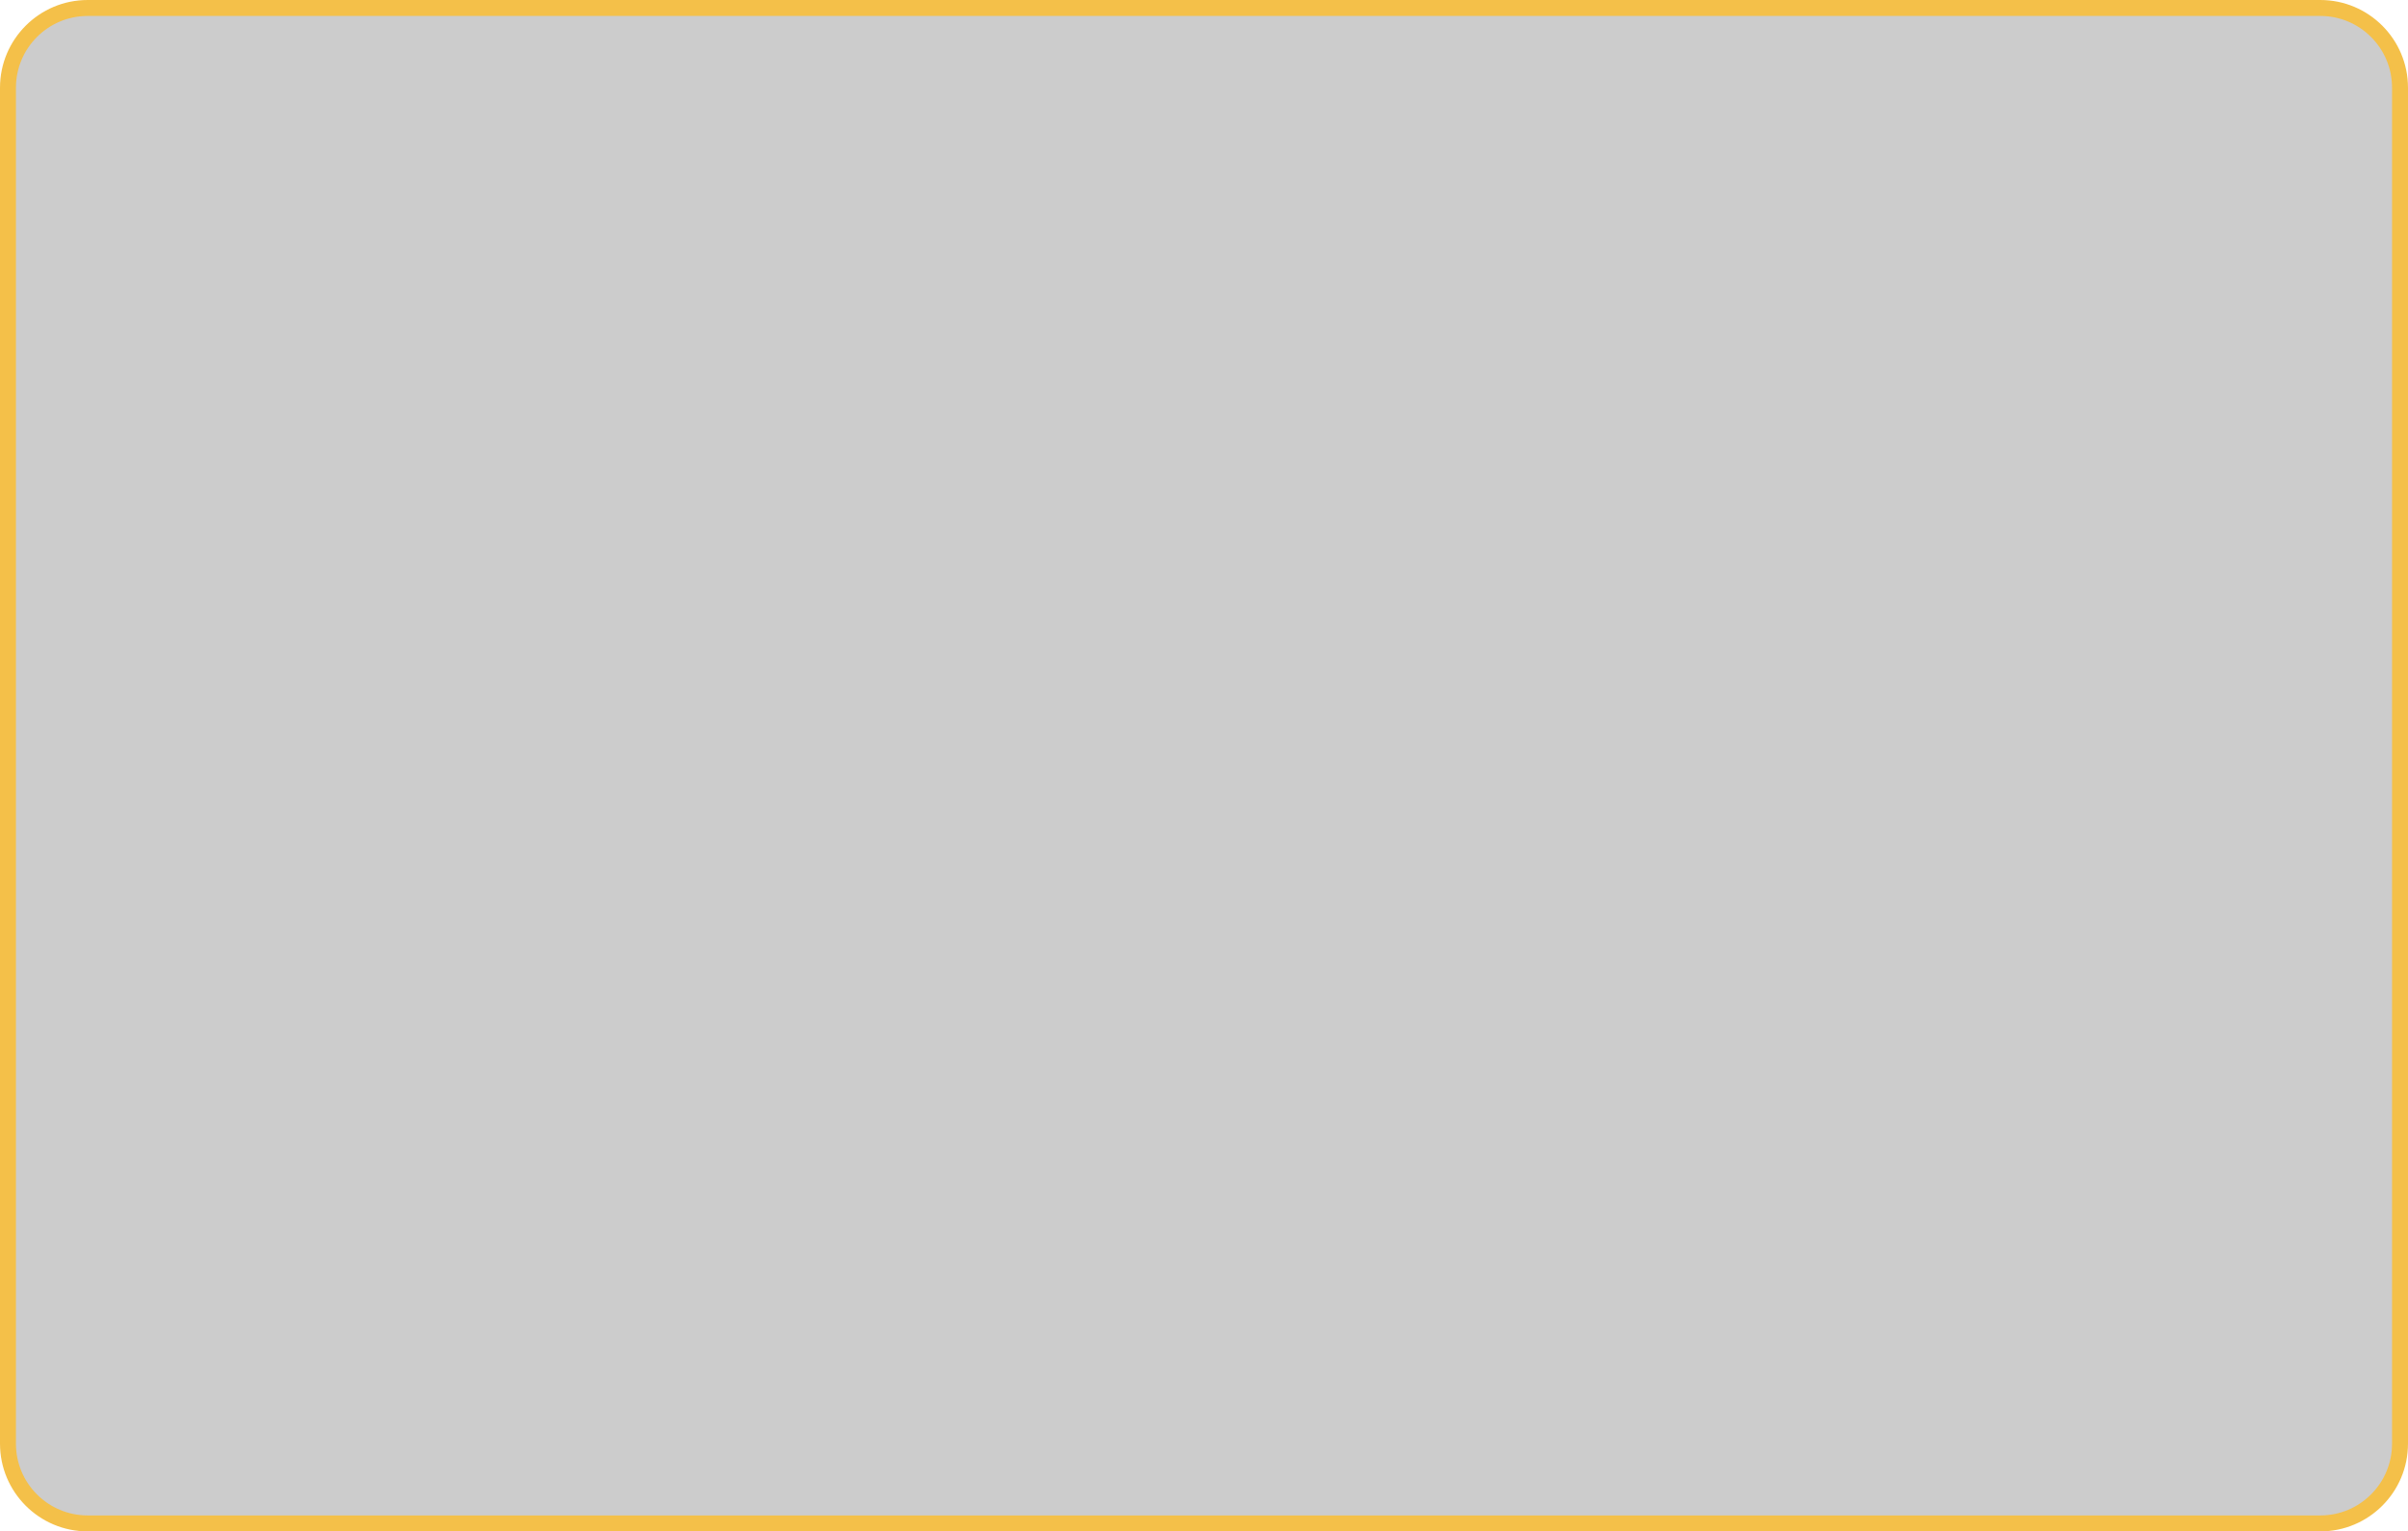
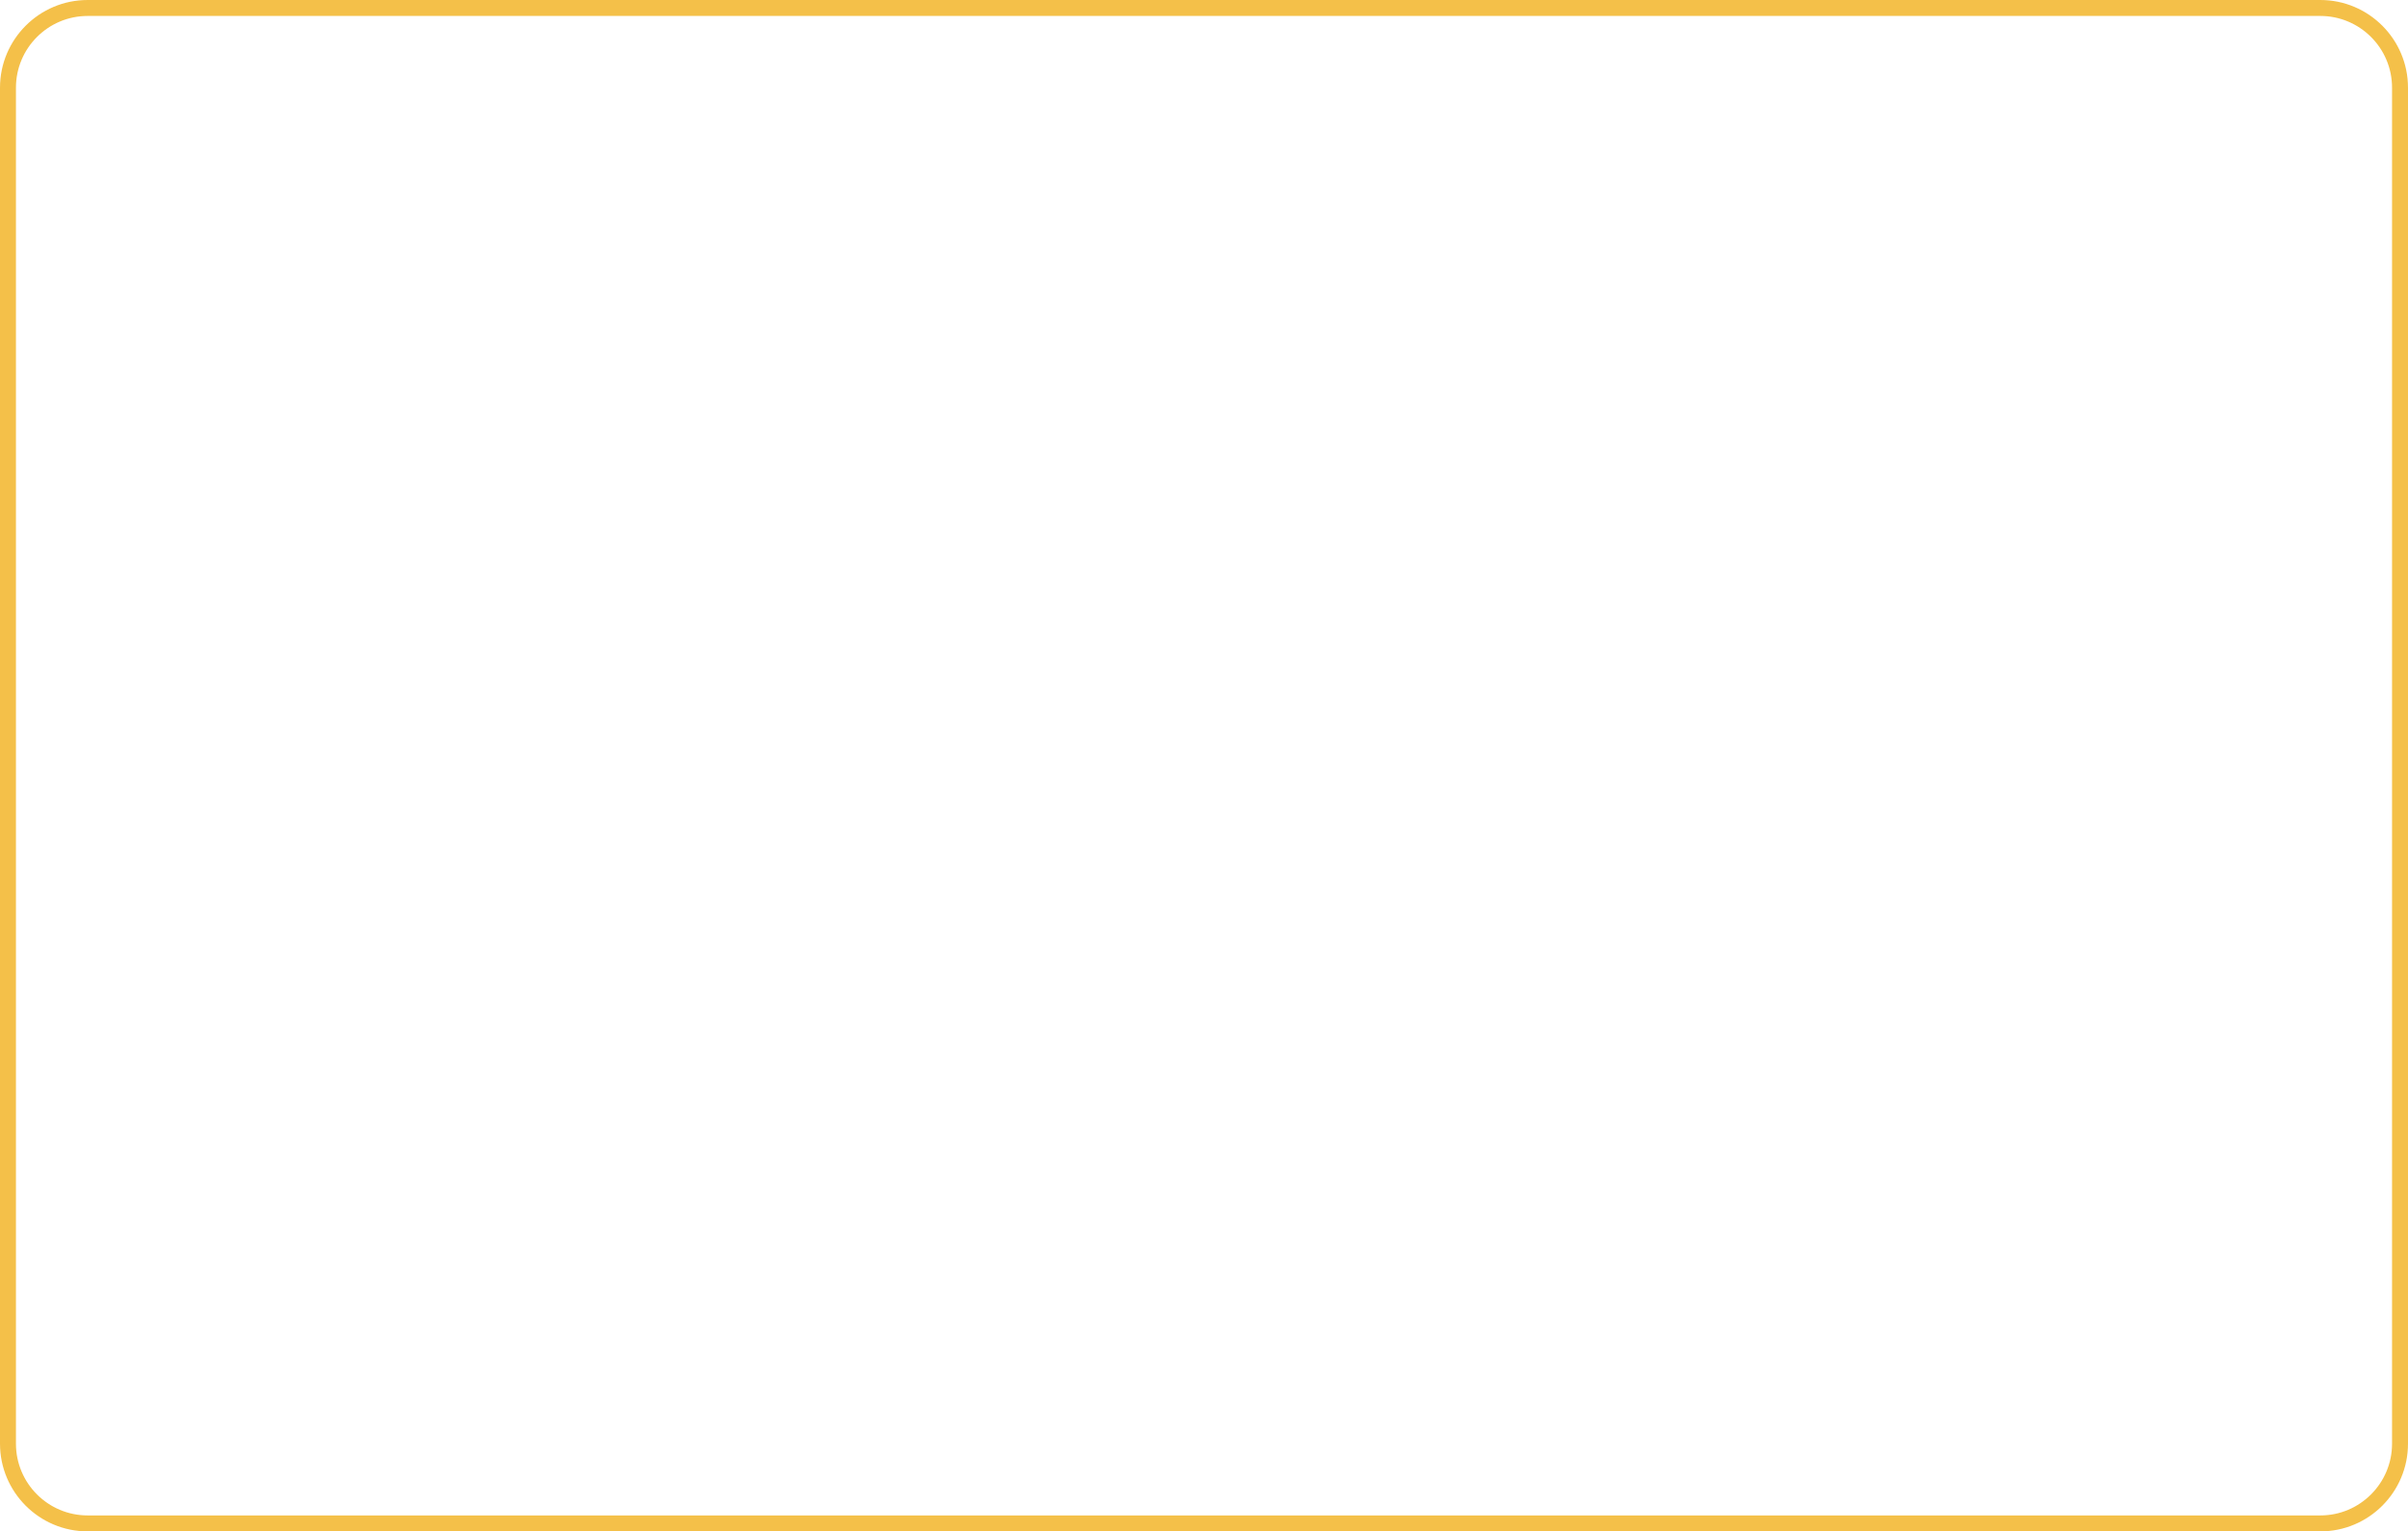
<svg xmlns="http://www.w3.org/2000/svg" width="302" height="192" viewBox="0 0 302 192" fill="none">
  <g filter="url(#filter0_b_81_12)">
-     <path d="M1 181V11C1 5.477 5.477 1 11 1H291C296.523 1 301 5.477 301 11V181C301 186.523 296.523 191 291 191H11C5.477 191 1 186.523 1 181Z" fill="black" fill-opacity="0.2" />
    <path d="M1 181V11C1 5.477 5.477 1 11 1H291C296.523 1 301 5.477 301 11V181C301 186.523 296.523 191 291 191H11C5.477 191 1 186.523 1 181Z" stroke="#F4C049" stroke-width="2" />
  </g>
  <defs>
    <filter id="filter0_b_81_12" x="-7" y="-7" width="316" height="206" filterUnits="userSpaceOnUse" color-interpolation-filters="sRGB">
      <feFlood flood-opacity="0" result="BackgroundImageFix" />
      <feGaussianBlur in="BackgroundImageFix" stdDeviation="3.5" />
      <feComposite in2="SourceAlpha" operator="in" result="effect1_backgroundBlur_81_12" />
      <feBlend mode="normal" in="SourceGraphic" in2="effect1_backgroundBlur_81_12" result="shape" />
    </filter>
  </defs>
</svg>